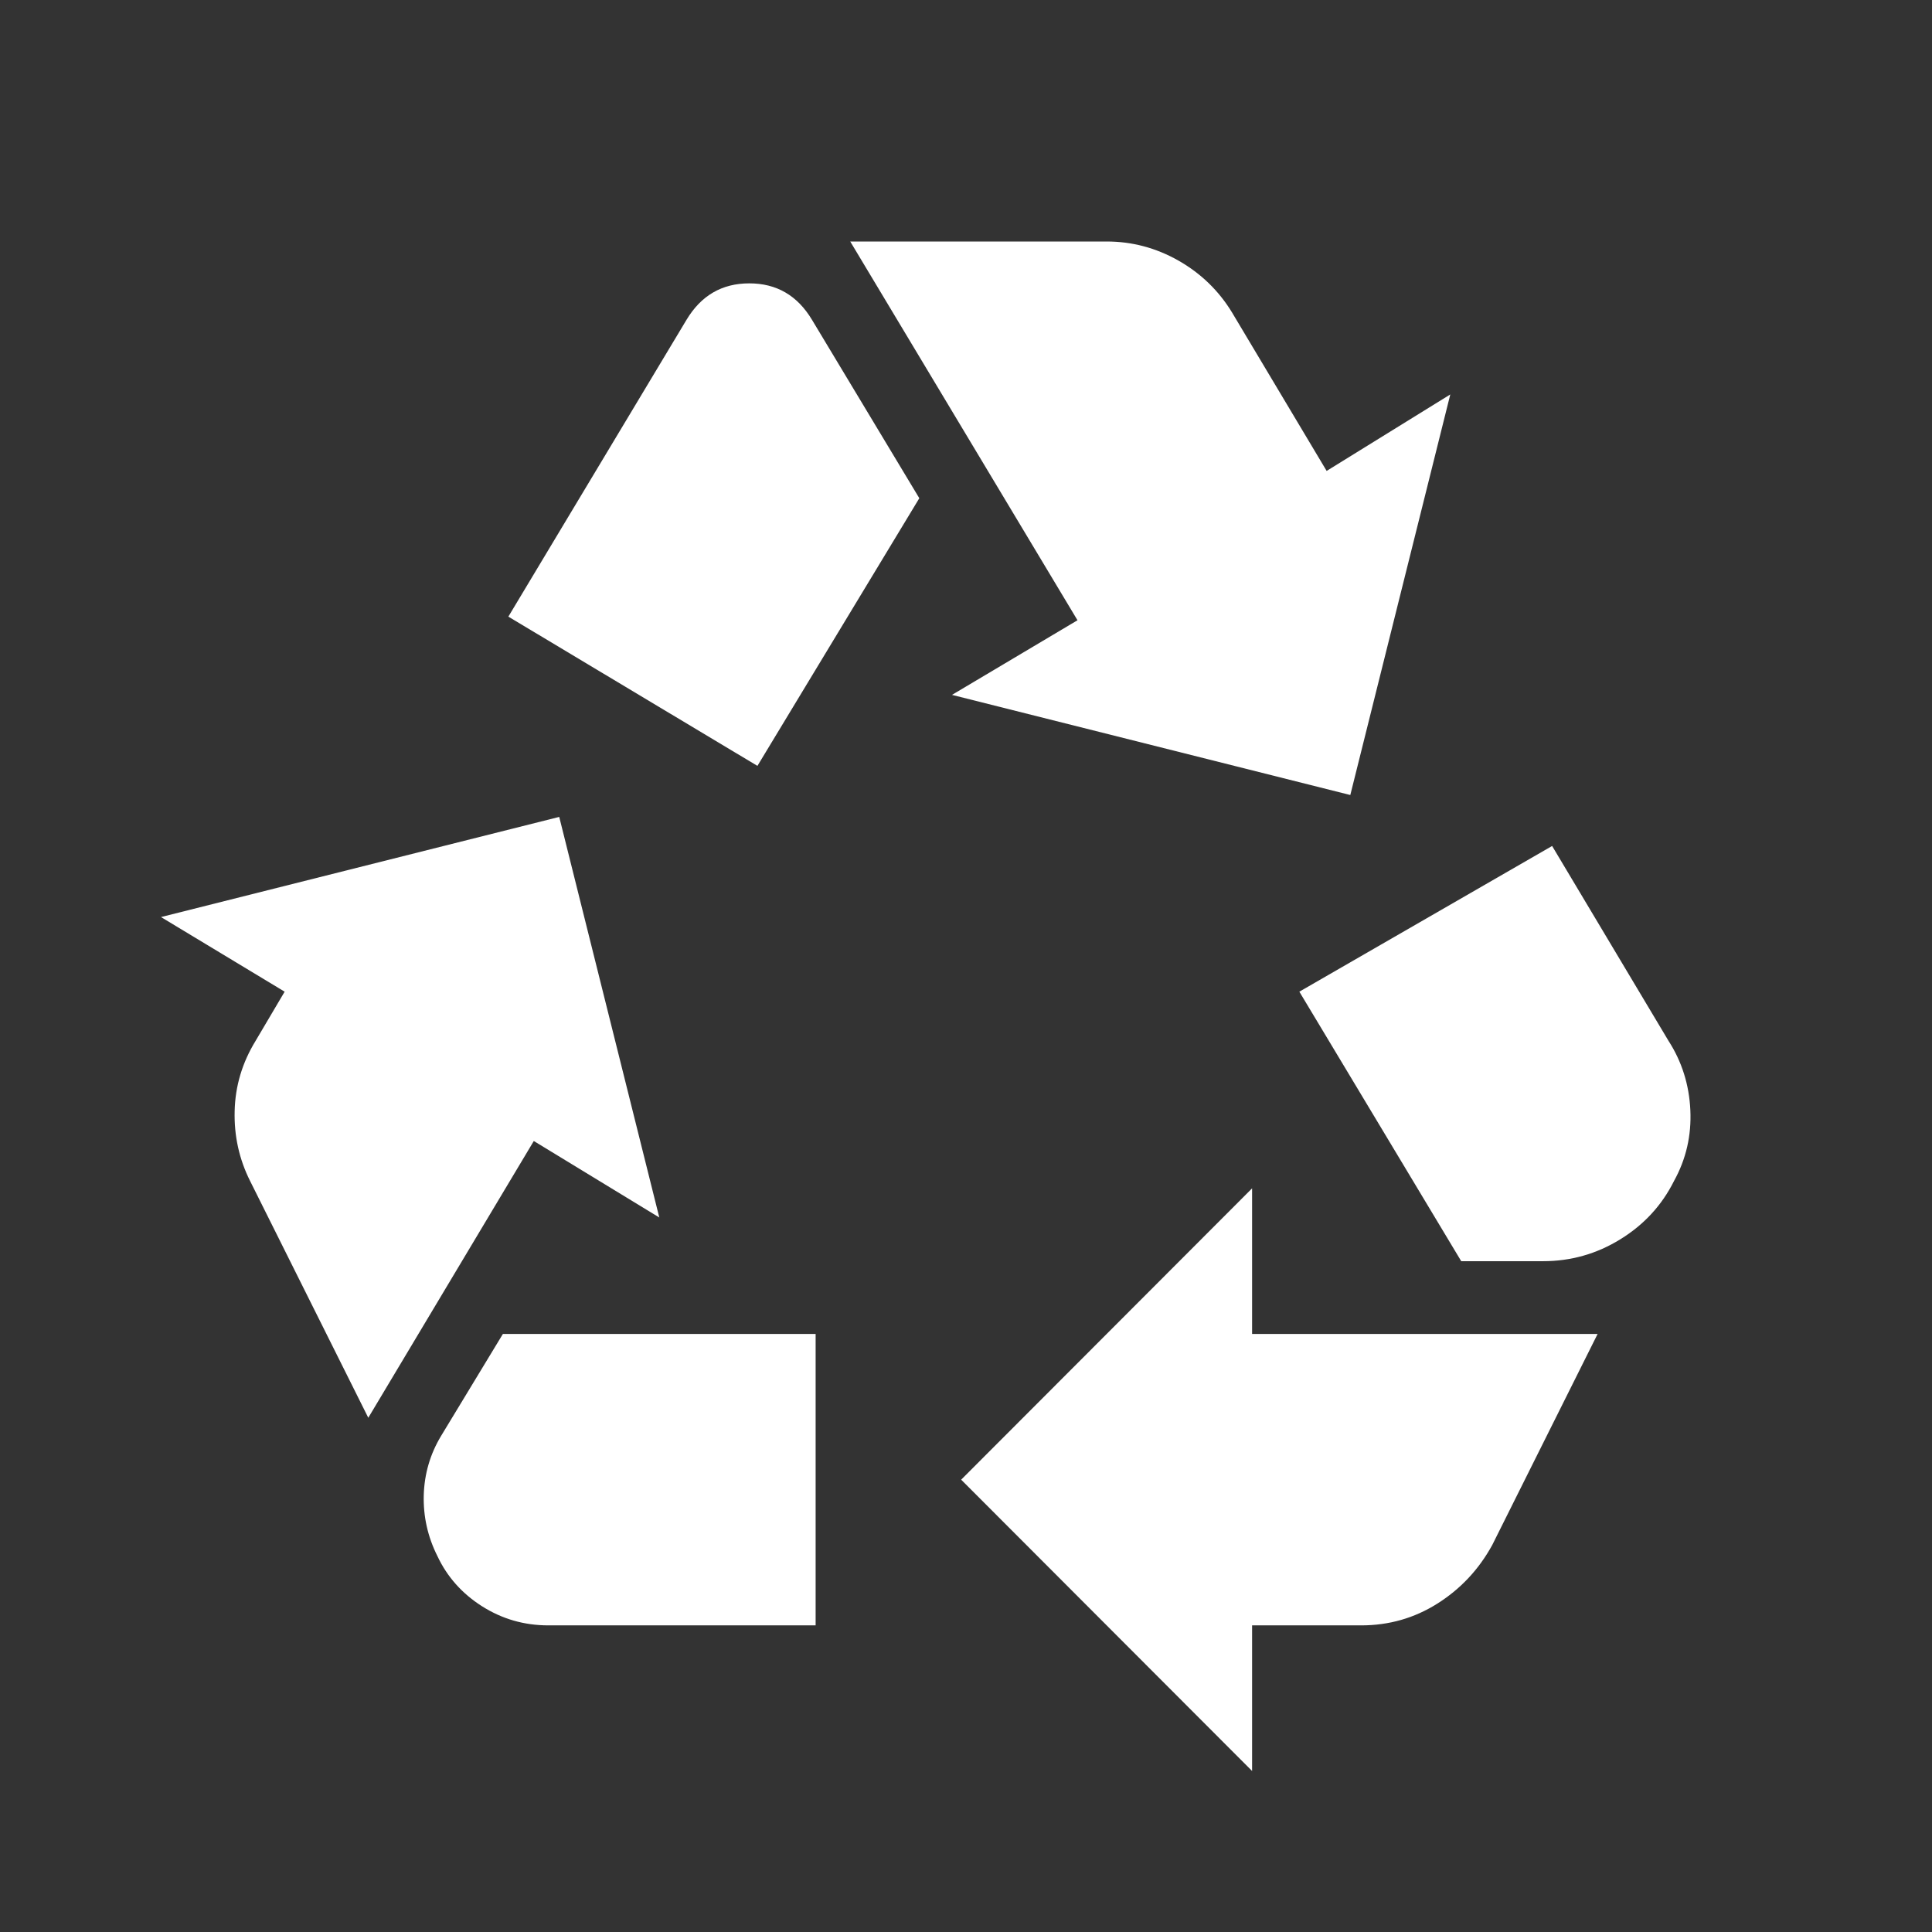
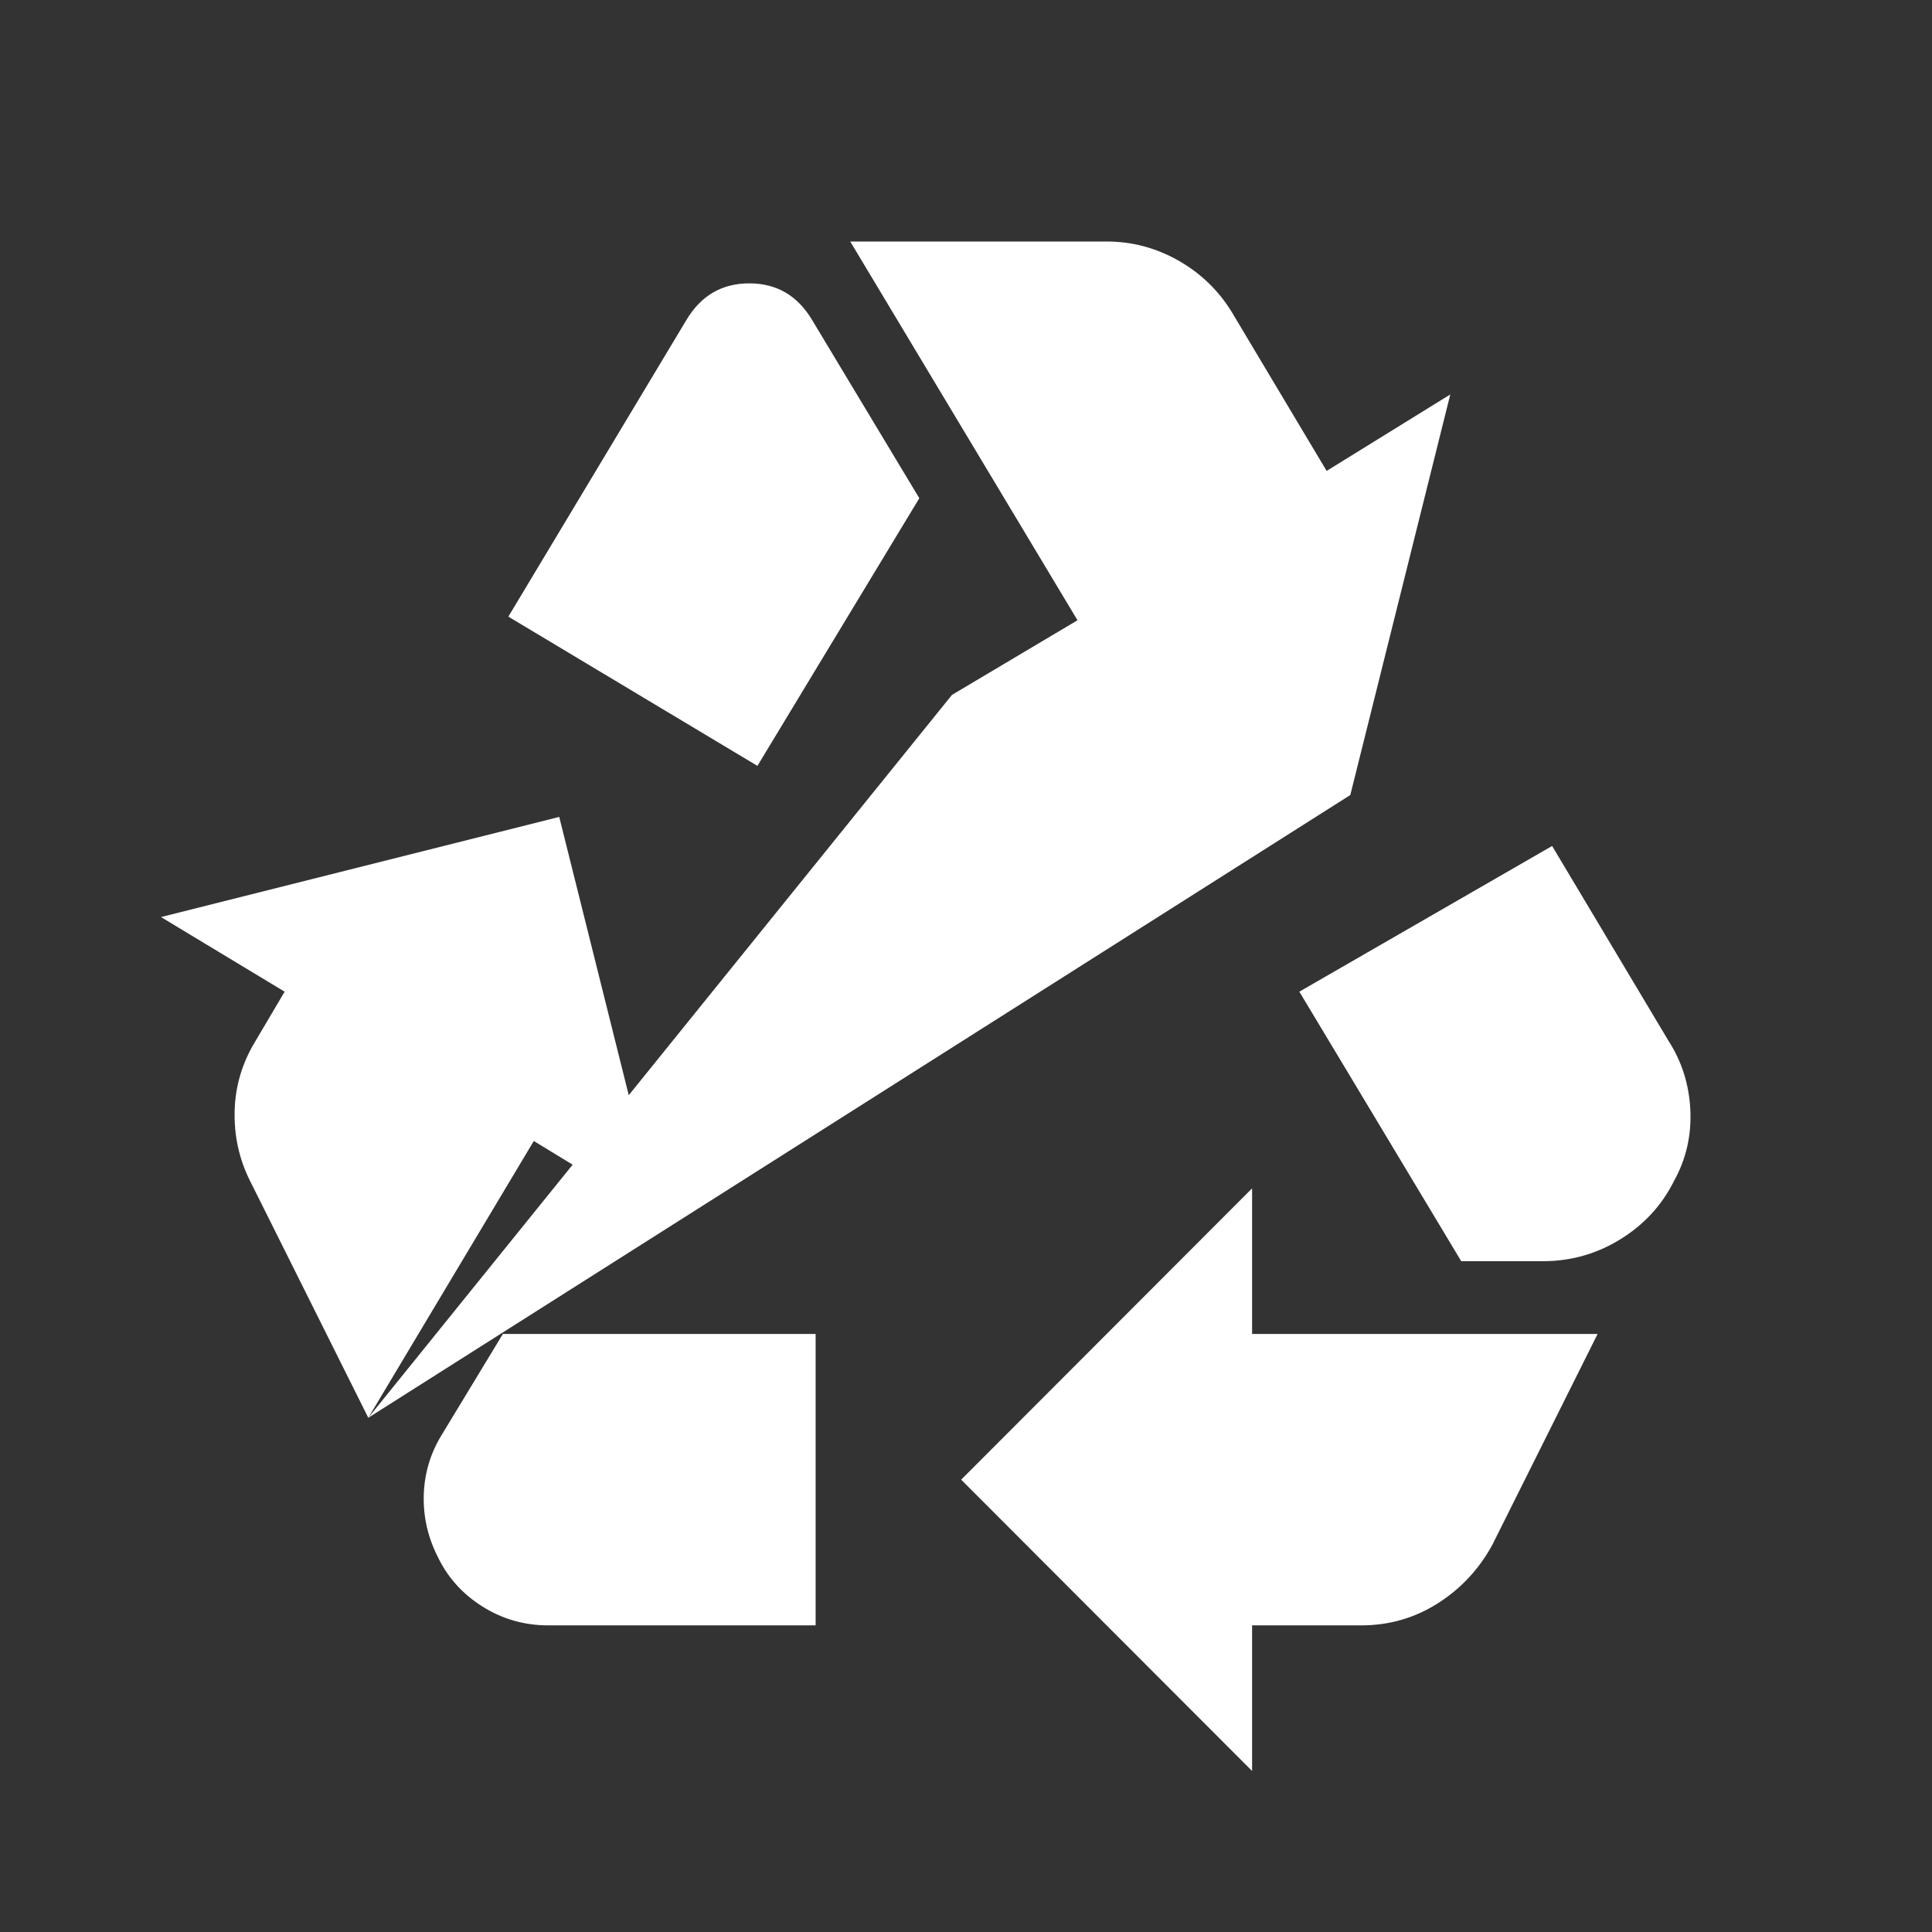
<svg xmlns="http://www.w3.org/2000/svg" width="24" height="24" viewBox="0 0 24 24" fill="none">
  <rect x="0" y="0" width="24" height="24" fill="#333333" stroke="none" />
-   <path d="M9.409 9.514L11.42 6.189L10.087 3.973C9.906 3.671 9.647 3.52 9.308 3.52C8.969 3.52 8.709 3.671 8.528 3.973L6.315 7.66L9.409 9.514ZM18.152 15.667L16.141 12.319L19.281 10.509L20.727 12.93C20.892 13.186 20.983 13.473 20.998 13.789C21.013 14.106 20.945 14.4 20.795 14.671C20.644 14.973 20.422 15.214 20.128 15.395C19.835 15.576 19.515 15.667 19.168 15.667H18.152ZM15.554 22L11.94 18.381L15.554 14.762V16.571H19.846L18.536 19.195C18.37 19.497 18.144 19.738 17.858 19.919C17.572 20.1 17.256 20.191 16.909 20.191H15.554V22ZM6.812 20.191C6.51 20.191 6.236 20.111 5.987 19.953C5.739 19.795 5.554 19.587 5.434 19.331C5.313 19.09 5.257 18.837 5.264 18.573C5.272 18.309 5.343 18.064 5.479 17.838L6.247 16.571H10.132V20.191H6.812ZM4.575 17.612L3.107 14.671C2.971 14.4 2.907 14.11 2.915 13.801C2.922 13.492 3.009 13.201 3.175 12.93L3.536 12.319L2 11.392L6.947 10.148L8.19 15.124L6.631 14.174L4.575 17.612ZM16.774 9.876L11.826 8.632L13.385 7.705L10.562 3H13.747C14.063 3 14.36 3.079 14.639 3.237C14.918 3.396 15.14 3.611 15.305 3.882L16.48 5.85L18.016 4.9L16.774 9.876Z" fill="white" />
+   <path d="M9.409 9.514L11.42 6.189L10.087 3.973C9.906 3.671 9.647 3.52 9.308 3.52C8.969 3.52 8.709 3.671 8.528 3.973L6.315 7.66L9.409 9.514ZM18.152 15.667L16.141 12.319L19.281 10.509L20.727 12.93C20.892 13.186 20.983 13.473 20.998 13.789C21.013 14.106 20.945 14.4 20.795 14.671C20.644 14.973 20.422 15.214 20.128 15.395C19.835 15.576 19.515 15.667 19.168 15.667H18.152ZM15.554 22L11.94 18.381L15.554 14.762V16.571H19.846L18.536 19.195C18.37 19.497 18.144 19.738 17.858 19.919C17.572 20.1 17.256 20.191 16.909 20.191H15.554V22ZM6.812 20.191C6.51 20.191 6.236 20.111 5.987 19.953C5.739 19.795 5.554 19.587 5.434 19.331C5.313 19.09 5.257 18.837 5.264 18.573C5.272 18.309 5.343 18.064 5.479 17.838L6.247 16.571H10.132V20.191H6.812ZM4.575 17.612L3.107 14.671C2.971 14.4 2.907 14.11 2.915 13.801C2.922 13.492 3.009 13.201 3.175 12.93L3.536 12.319L2 11.392L6.947 10.148L8.19 15.124L6.631 14.174L4.575 17.612ZL11.826 8.632L13.385 7.705L10.562 3H13.747C14.063 3 14.36 3.079 14.639 3.237C14.918 3.396 15.14 3.611 15.305 3.882L16.48 5.85L18.016 4.9L16.774 9.876Z" fill="white" />
</svg>